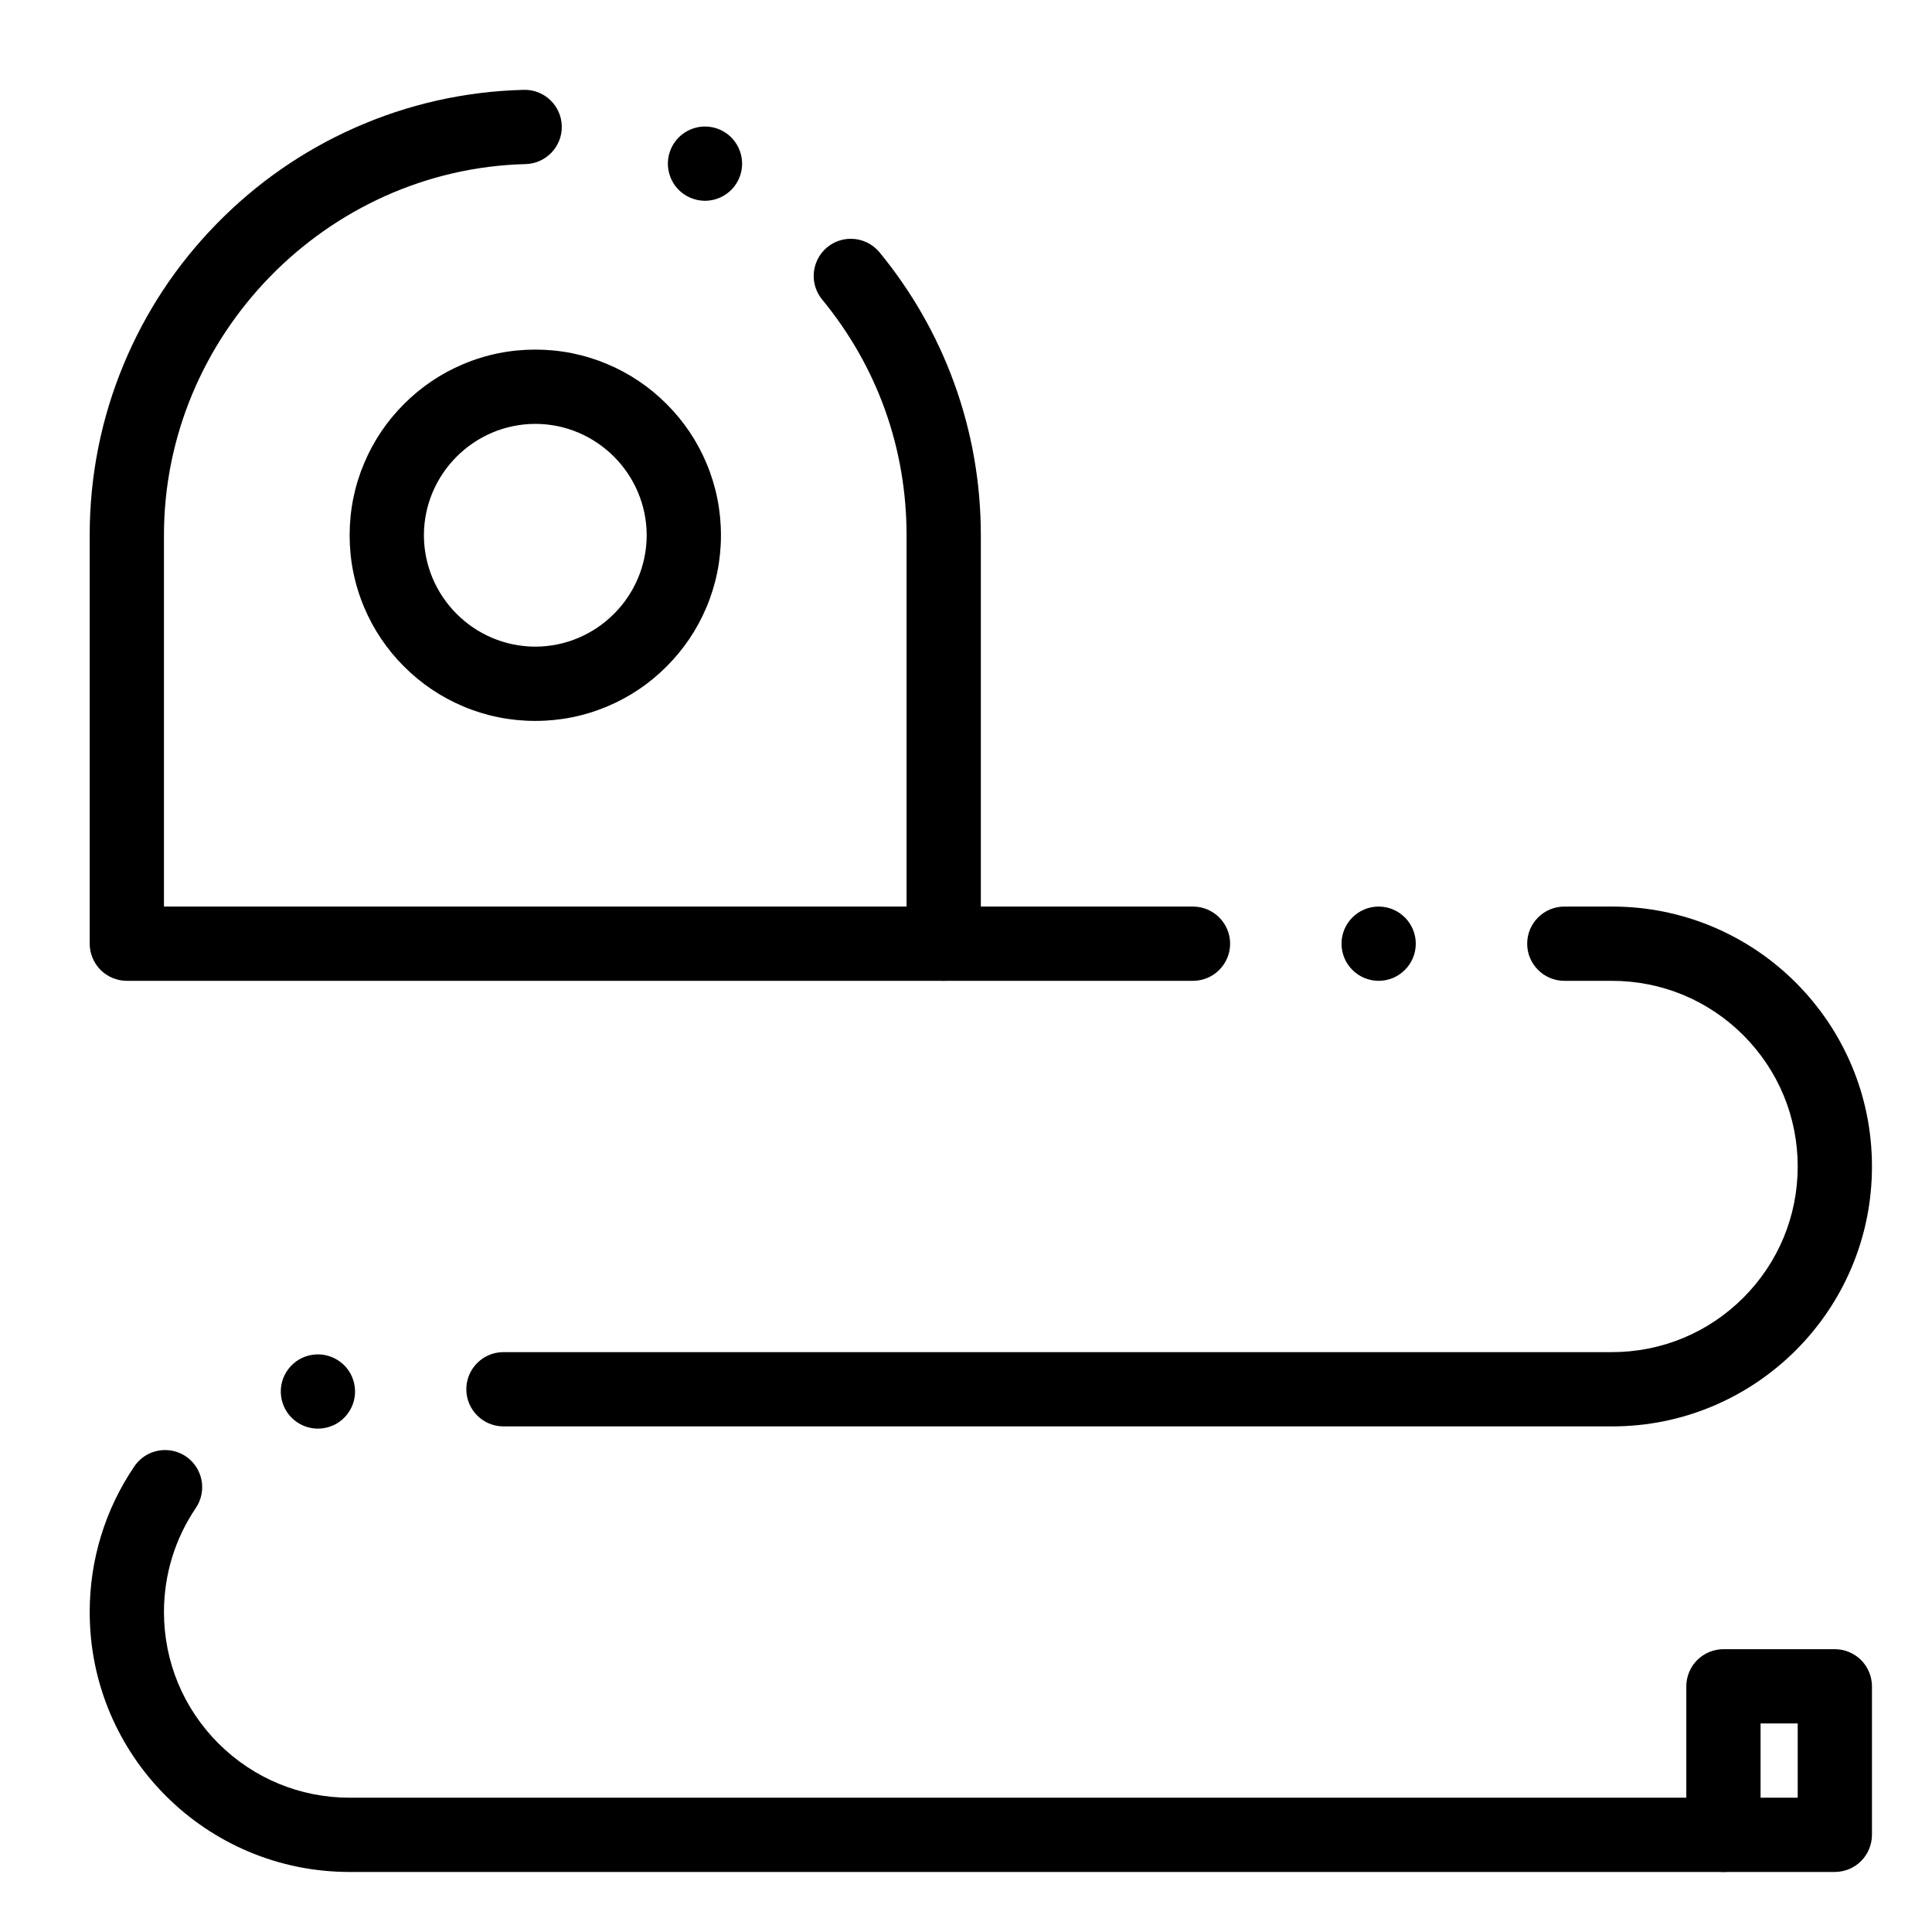
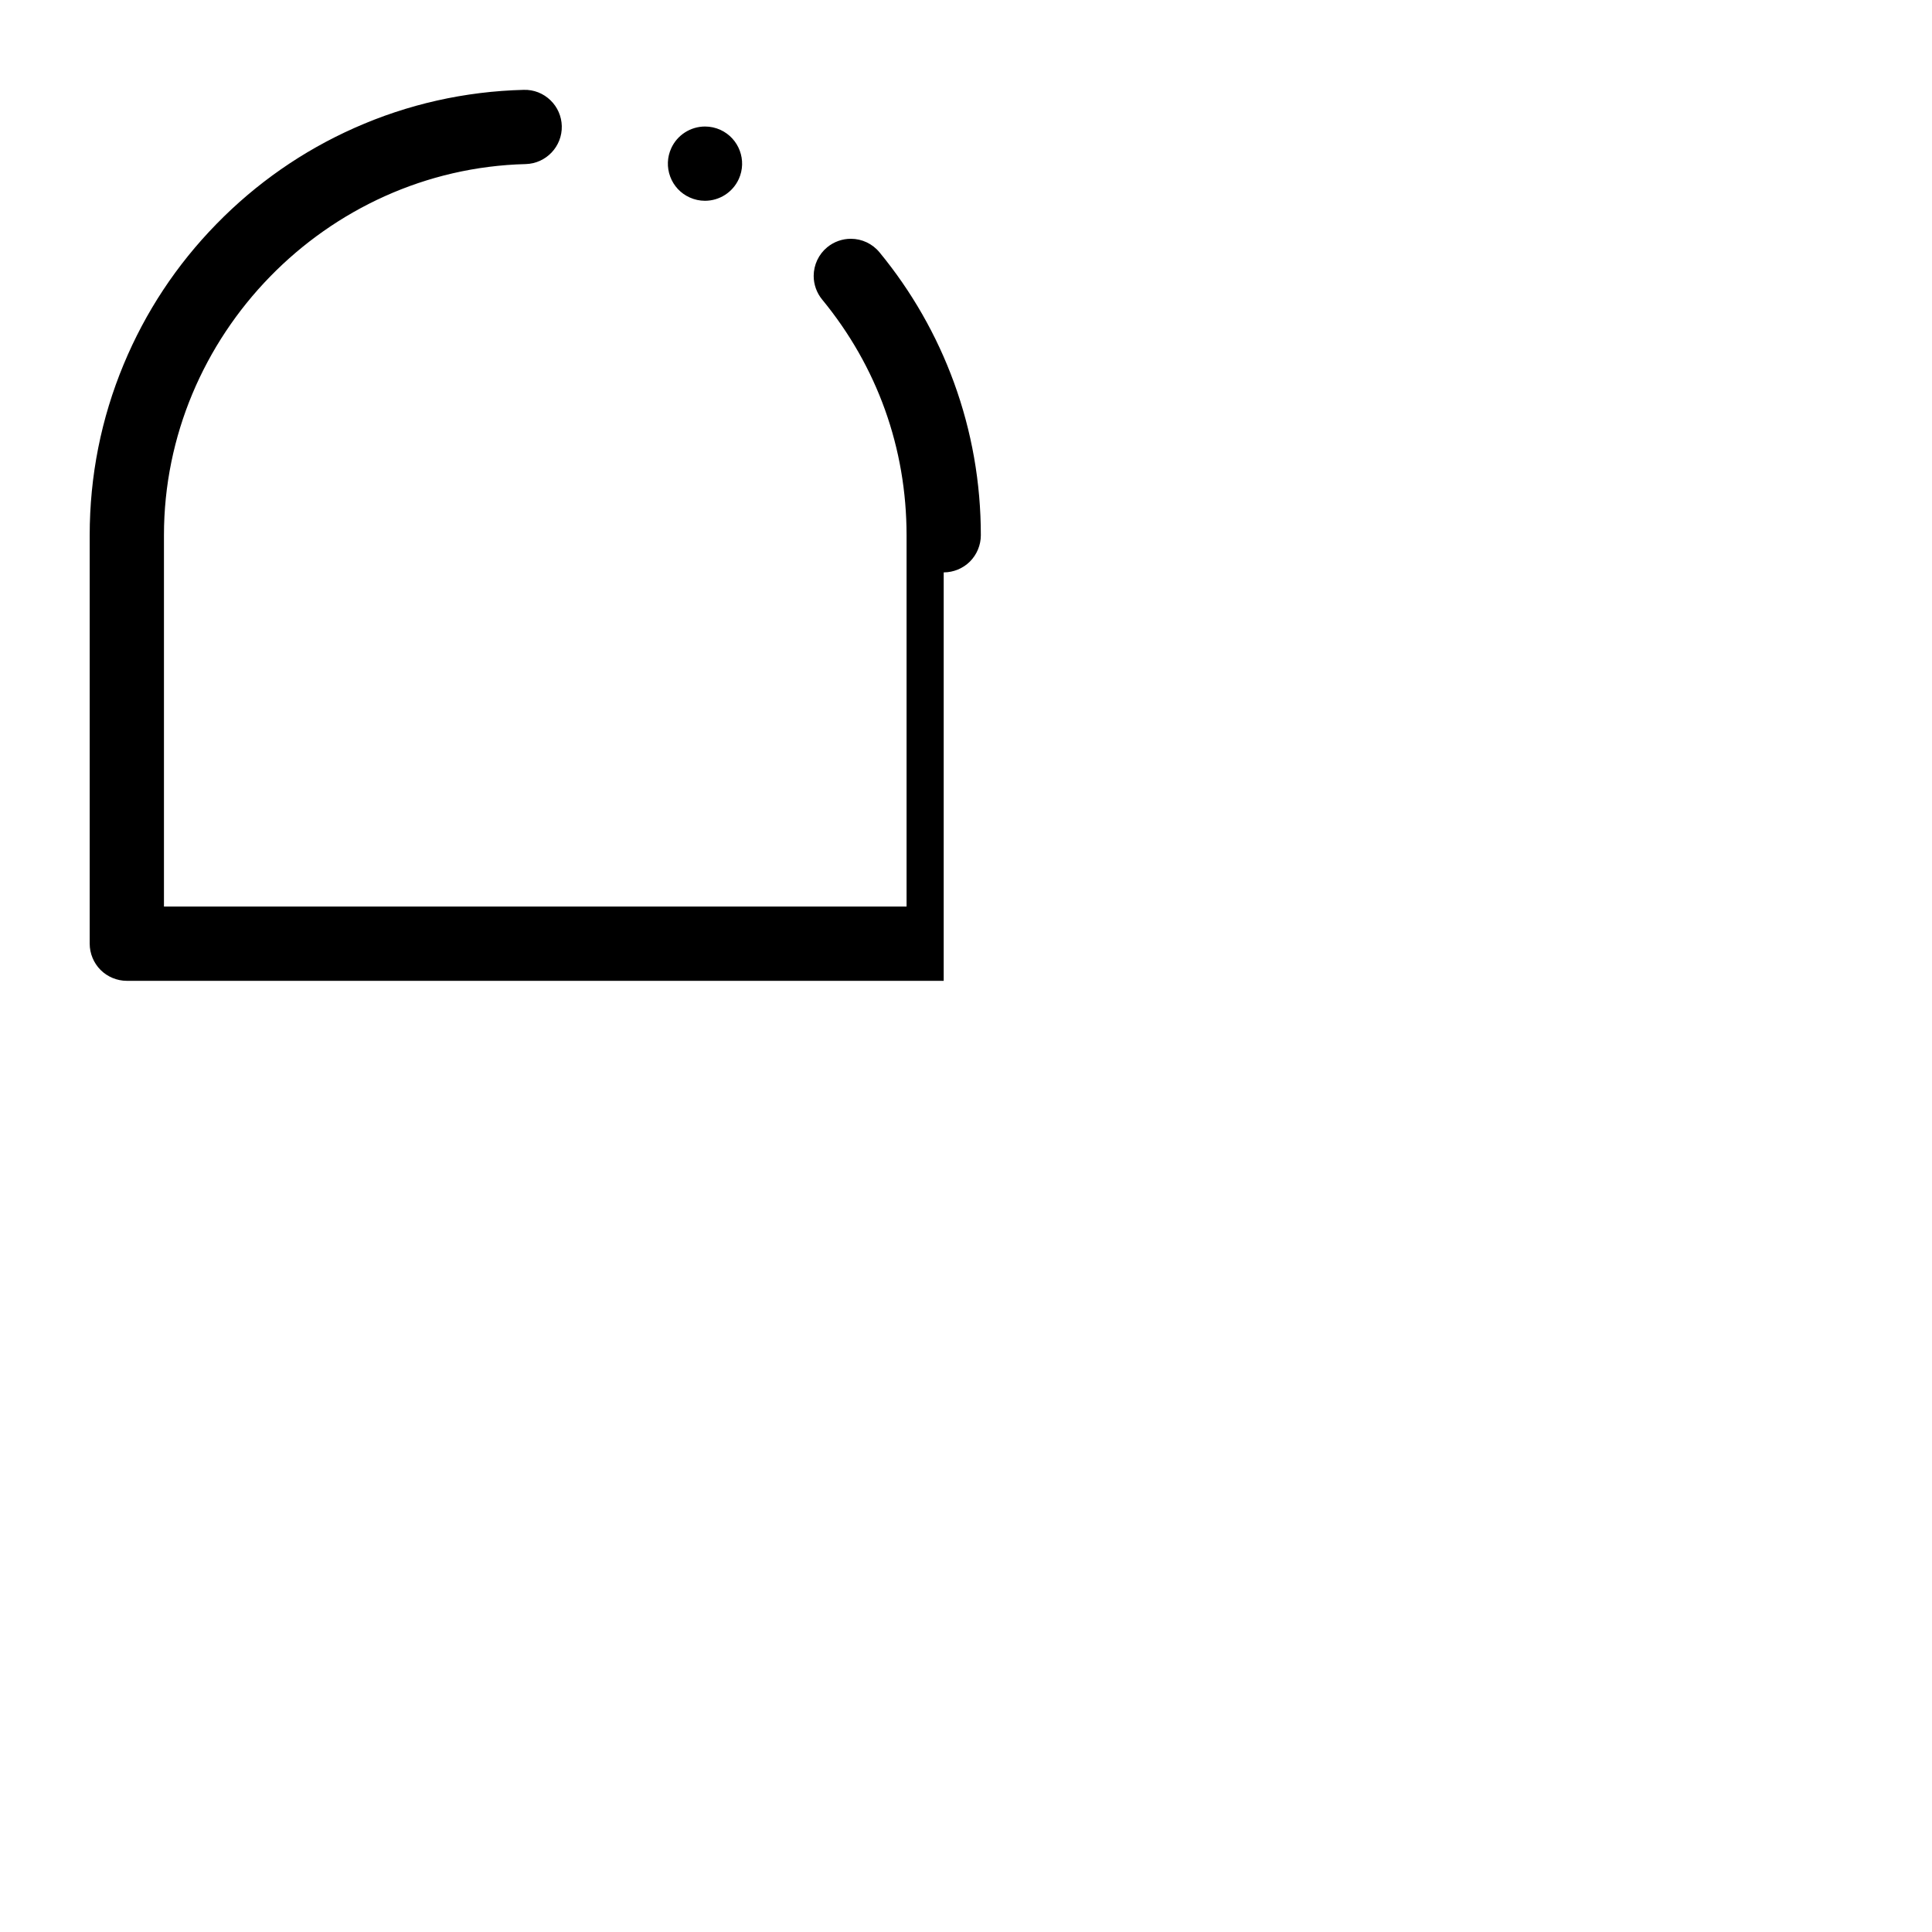
<svg xmlns="http://www.w3.org/2000/svg" fill="#000000" width="800px" height="800px" version="1.1" viewBox="144 144 512 512">
  <g>
-     <path d="m394.09 403.93h-216.48c-2.59 0-5.125-1.055-6.957-2.883-1.828-1.828-2.883-4.367-2.883-6.957v-108.24c0-15.695 3.031-30.938 9.004-45.293 5.766-13.875 14.031-26.391 24.582-37.184 10.527-10.785 22.828-19.355 36.547-25.457 14.168-6.309 29.273-9.703 44.891-10.105 2.676-0.078 5.207 0.926 7.113 2.785 1.852 1.801 2.902 4.223 2.973 6.801 0.137 5.422-4.164 9.949-9.586 10.086-52.863 1.344-95.852 45.465-95.844 98.367v98.398h196.8v-98.398c-0.012-23.074-7.742-44.684-22.375-62.473-1.445-1.762-2.242-3.984-2.242-6.258 0.012-2.953 1.32-5.727 3.59-7.598 1.762-1.445 3.977-2.242 6.25-2.242 2.953 0 5.727 1.309 7.606 3.59 8.5 10.332 15.133 21.922 19.719 34.469 4.734 12.969 7.133 26.598 7.133 40.512v108.24c0 2.59-1.055 5.125-2.883 6.957-1.828 1.828-4.367 2.879-6.957 2.879zm-63.27-206.72c-1.406 0-2.785-0.305-4.082-0.895-2.391-1.094-4.211-3.051-5.125-5.512-0.914-2.469-0.816-5.137 0.277-7.527 1.594-3.492 5.106-5.746 8.953-5.746 1.406 0 2.785 0.297 4.082 0.887 4.93 2.262 7.113 8.109 4.852 13.047-1.598 3.492-5.109 5.746-8.957 5.746z" />
-     <path d="m630.25 640.09h-29.52c-2.59 0-5.125-1.055-6.957-2.883-1.832-1.828-2.883-4.367-2.883-6.957v-39.359c0-2.59 1.051-5.125 2.883-6.957 1.832-1.828 4.371-2.883 6.957-2.883h29.52c2.59 0 5.125 1.051 6.957 2.883 1.832 1.832 2.883 4.367 2.883 6.957v39.359c0 2.59-1.055 5.125-2.883 6.957-1.828 1.832-4.367 2.883-6.957 2.883zm-19.68-19.68h9.84v-19.68h-9.84z" />
-     <path d="m285.86 335.05c-6.641 0-13.086-1.301-19.148-3.867-5.863-2.481-11.121-6.023-15.637-10.547-4.527-4.516-8.07-9.77-10.547-15.637-2.57-6.062-3.871-12.508-3.871-19.148s1.301-13.086 3.867-19.148c2.481-5.863 6.023-11.121 10.547-15.637 4.516-4.527 9.77-8.07 15.637-10.547 6.062-2.57 12.508-3.871 19.152-3.871 6.641 0 13.086 1.301 19.148 3.867 5.863 2.481 11.121 6.023 15.637 10.547 4.527 4.516 8.07 9.77 10.547 15.637 2.566 6.062 3.867 12.508 3.867 19.148 0 6.641-1.301 13.086-3.867 19.148-2.481 5.863-6.023 11.121-10.547 15.637-4.516 4.527-9.77 8.07-15.637 10.547-6.062 2.57-12.508 3.871-19.148 3.871zm0-78.719c-16.246 0.031-29.492 13.273-29.52 29.52 0.031 16.246 13.273 29.492 29.52 29.52 16.246-0.031 29.492-13.273 29.52-29.52-0.031-16.246-13.273-29.492-29.52-29.52z" />
-     <path d="m600.73 640.09h-364.08c-9.297 0-18.32-1.82-26.812-5.41-8.195-3.473-15.566-8.441-21.895-14.762-6.316-6.328-11.285-13.699-14.762-21.895-3.59-8.492-5.41-17.516-5.41-26.812 0-13.855 4.094-27.207 11.836-38.613 1.832-2.707 4.879-4.32 8.148-4.32 1.977 0 3.879 0.582 5.519 1.691 4.488 3.051 5.656 9.18 2.617 13.668-5.519 8.148-8.441 17.684-8.441 27.574 0.012 13.137 5.125 25.484 14.406 34.785 9.309 9.289 21.668 14.414 34.793 14.414h364.08 0.012c5.422 0.012 9.832 4.418 9.832 9.84-0.004 5.422-4.422 9.84-9.844 9.84zm-372.49-117.49c-2.344 0-4.625-0.844-6.406-2.383-1.812-1.555-2.992-3.711-3.324-6.07-0.766-5.371 2.981-10.363 8.355-11.129 2.805-0.395 5.668 0.441 7.812 2.293 1.801 1.543 2.981 3.699 3.316 6.059 0.375 2.609-0.297 5.195-1.871 7.301-1.574 2.098-3.879 3.465-6.484 3.828-0.465 0.07-0.938 0.102-1.398 0.102zm342.97-0.59h-293.79c-5.422 0-9.84-4.418-9.84-9.84 0-5.434 4.418-9.84 9.84-9.84h293.79c13.125-0.012 25.484-5.125 34.785-14.414 9.289-9.297 14.414-21.656 14.414-34.785 0-13.125-5.125-25.484-14.414-34.793-9.297-9.277-21.648-14.395-34.785-14.406h-12.652c-5.422 0-9.84-4.418-9.84-9.84s4.418-9.84 9.84-9.84l12.652-0.004c9.297 0 18.32 1.82 26.812 5.41 8.195 3.473 15.566 8.441 21.895 14.762 6.316 6.328 11.285 13.699 14.762 21.895 3.59 8.492 5.41 17.516 5.41 26.812 0 9.297-1.82 18.32-5.41 26.812-3.473 8.195-8.441 15.566-14.762 21.895-6.328 6.316-13.699 11.285-21.895 14.762-8.488 3.594-17.512 5.414-26.812 5.414zm-61.855-118.08c-5.422 0-9.84-4.418-9.84-9.84s4.418-9.84 9.84-9.84 9.84 4.418 9.84 9.84-4.418 9.84-9.84 9.84zm-49.199 0h-66.066c-5.422 0-9.84-4.418-9.84-9.84s4.418-9.84 9.84-9.84h66.066c5.422 0 9.84 4.418 9.84 9.84s-4.418 9.84-9.84 9.84z" />
+     <path d="m394.09 403.93h-216.48c-2.59 0-5.125-1.055-6.957-2.883-1.828-1.828-2.883-4.367-2.883-6.957v-108.24c0-15.695 3.031-30.938 9.004-45.293 5.766-13.875 14.031-26.391 24.582-37.184 10.527-10.785 22.828-19.355 36.547-25.457 14.168-6.309 29.273-9.703 44.891-10.105 2.676-0.078 5.207 0.926 7.113 2.785 1.852 1.801 2.902 4.223 2.973 6.801 0.137 5.422-4.164 9.949-9.586 10.086-52.863 1.344-95.852 45.465-95.844 98.367v98.398h196.8v-98.398c-0.012-23.074-7.742-44.684-22.375-62.473-1.445-1.762-2.242-3.984-2.242-6.258 0.012-2.953 1.32-5.727 3.59-7.598 1.762-1.445 3.977-2.242 6.25-2.242 2.953 0 5.727 1.309 7.606 3.59 8.5 10.332 15.133 21.922 19.719 34.469 4.734 12.969 7.133 26.598 7.133 40.512c0 2.59-1.055 5.125-2.883 6.957-1.828 1.828-4.367 2.879-6.957 2.879zm-63.27-206.72c-1.406 0-2.785-0.305-4.082-0.895-2.391-1.094-4.211-3.051-5.125-5.512-0.914-2.469-0.816-5.137 0.277-7.527 1.594-3.492 5.106-5.746 8.953-5.746 1.406 0 2.785 0.297 4.082 0.887 4.93 2.262 7.113 8.109 4.852 13.047-1.598 3.492-5.109 5.746-8.957 5.746z" />
  </g>
</svg>